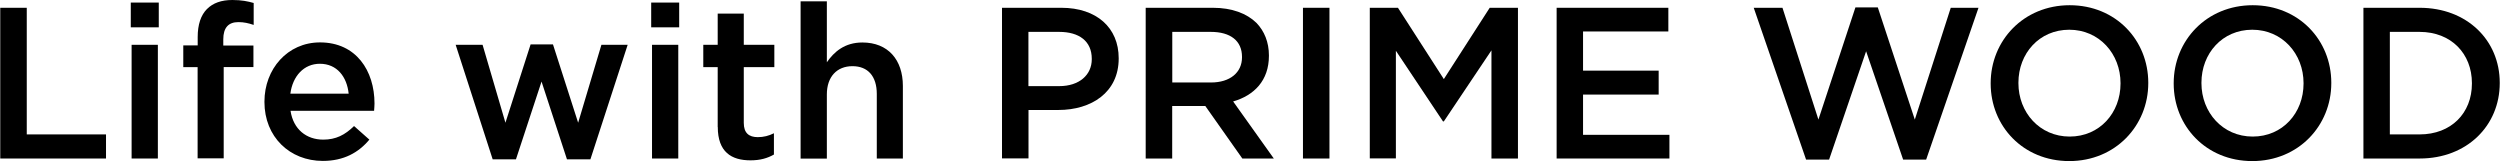
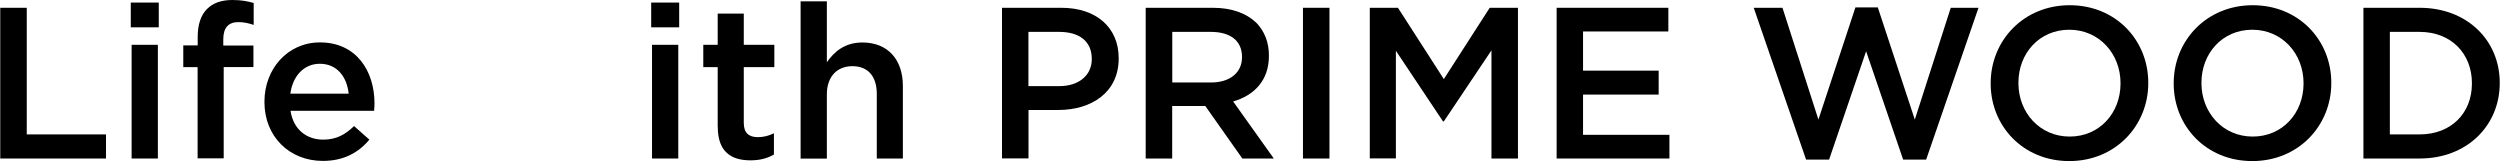
<svg xmlns="http://www.w3.org/2000/svg" id="_レイヤー_1" width="106.47mm" height="6.86mm" viewBox="0 0 301.81 19.45">
  <defs>
    <style>.cls-1{isolation:isolate;}</style>
  </defs>
  <g class="cls-1">
    <g class="cls-1">
      <path d="M0,.94h3.2v15.29h9.57v2.91H0V.94Z" />
      <path d="M15.76.31h3.38v2.99h-3.38V.31ZM15.86,5.41h3.17v13.73h-3.17V5.41Z" />
      <path d="M23.84,8.11h-1.74v-2.63h1.74v-1.01c0-1.51.39-2.65,1.12-3.38.73-.73,1.74-1.09,3.07-1.09,1.12,0,1.87.16,2.57.36v2.65c-.62-.21-1.17-.34-1.85-.34-1.2,0-1.82.68-1.82,2.08v.75h3.64v2.6h-3.59v11.02h-3.15v-11.02Z" />
      <path d="M31.9,12.32v-.05c0-3.93,2.78-7.15,6.71-7.15,4.37,0,6.58,3.43,6.58,7.38,0,.29-.03.57-.05.88h-10.09c.34,2.24,1.92,3.48,3.95,3.48,1.53,0,2.63-.57,3.72-1.64l1.85,1.64c-1.3,1.56-3.09,2.57-5.62,2.57-3.98,0-7.05-2.89-7.05-7.12ZM42.07,11.31c-.21-2.03-1.4-3.61-3.48-3.61-1.92,0-3.28,1.48-3.56,3.61h7.05Z" />
-       <path d="M54.99,5.41h3.25l2.76,9.41,3.04-9.46h2.7l3.04,9.46,2.81-9.41h3.17l-4.5,13.83h-2.83l-3.07-9.39-3.09,9.39h-2.81l-4.47-13.83Z" />
      <path d="M78.6.31h3.38v2.99h-3.38V.31ZM78.7,5.41h3.17v13.73h-3.17V5.41Z" />
      <path d="M86.63,15.34v-7.23h-1.74v-2.7h1.74V1.64h3.15v3.77h3.69v2.7h-3.69v6.73c0,1.22.62,1.72,1.69,1.72.7,0,1.33-.16,1.95-.47v2.57c-.78.44-1.64.7-2.83.7-2.31,0-3.95-1.01-3.95-4.03Z" />
      <path d="M96.64.16h3.17v7.36c.88-1.27,2.16-2.39,4.29-2.39,3.09,0,4.89,2.08,4.89,5.25v8.76h-3.15v-7.8c0-2.13-1.07-3.35-2.94-3.35s-3.09,1.27-3.09,3.41v7.75h-3.17V.16Z" />
      <path d="M120.95.94h7.18c4.26,0,6.92,2.42,6.92,6.08v.05c0,4.08-3.28,6.21-7.28,6.21h-3.61v5.85h-3.2V.94ZM127.87,10.4c2.42,0,3.93-1.35,3.93-3.25v-.05c0-2.13-1.53-3.25-3.93-3.25h-3.72v6.55h3.72Z" />
      <path d="M138.32.94h8.11c2.29,0,4.08.68,5.25,1.82.96.99,1.51,2.34,1.51,3.93v.05c0,2.99-1.79,4.78-4.32,5.51l4.91,6.89h-3.8l-4.47-6.34h-4v6.34h-3.2V.94ZM146.2,9.96c2.29,0,3.74-1.2,3.74-3.04v-.05c0-1.95-1.4-3.02-3.77-3.02h-4.65v6.11h4.68Z" />
-       <path d="M157.3.94h3.2v18.2h-3.2V.94Z" />
+       <path d="M157.3.94h3.2v18.2h-3.2Z" />
      <path d="M165.36.94h3.41l5.54,8.61,5.54-8.61h3.41v18.2h-3.2V6.08l-5.75,8.58h-.1l-5.69-8.53v13h-3.15V.94Z" />
      <path d="M187.93.94h13.49v2.86h-10.3v4.73h9.13v2.89h-9.13v4.86h10.43v2.86h-13.62V.94Z" />
      <path d="M211.74.94h3.46l4.34,13.5,4.47-13.55h2.7l4.47,13.55,4.34-13.5h3.35l-6.32,18.33h-2.78l-4.47-13.08-4.47,13.08h-2.78l-6.32-18.33Z" />
      <path d="M240.34,10.09v-.05c0-5.12,3.95-9.41,9.54-9.41s9.49,4.24,9.49,9.36v.05c0,5.12-3.95,9.41-9.54,9.41s-9.49-4.24-9.49-9.36ZM256.02,10.09v-.05c0-3.54-2.57-6.45-6.19-6.45s-6.14,2.86-6.14,6.4v.05c0,3.54,2.57,6.45,6.19,6.45s6.14-2.86,6.14-6.4Z" />
      <path d="M262.44,10.09v-.05c0-5.12,3.95-9.41,9.54-9.41s9.49,4.24,9.49,9.36v.05c0,5.12-3.95,9.41-9.54,9.41s-9.49-4.24-9.49-9.36ZM278.12,10.09v-.05c0-3.54-2.57-6.45-6.19-6.45s-6.14,2.86-6.14,6.4v.05c0,3.54,2.57,6.45,6.19,6.45s6.14-2.86,6.14-6.4Z" />
      <path d="M285.35.94h6.79c5.72,0,9.67,3.93,9.67,9.05v.05c0,5.12-3.95,9.1-9.67,9.1h-6.79V.94ZM288.54,3.85v12.38h3.59c3.82,0,6.32-2.57,6.32-6.14v-.05c0-3.56-2.5-6.19-6.32-6.19h-3.59Z" />
    </g>
  </g>
</svg>